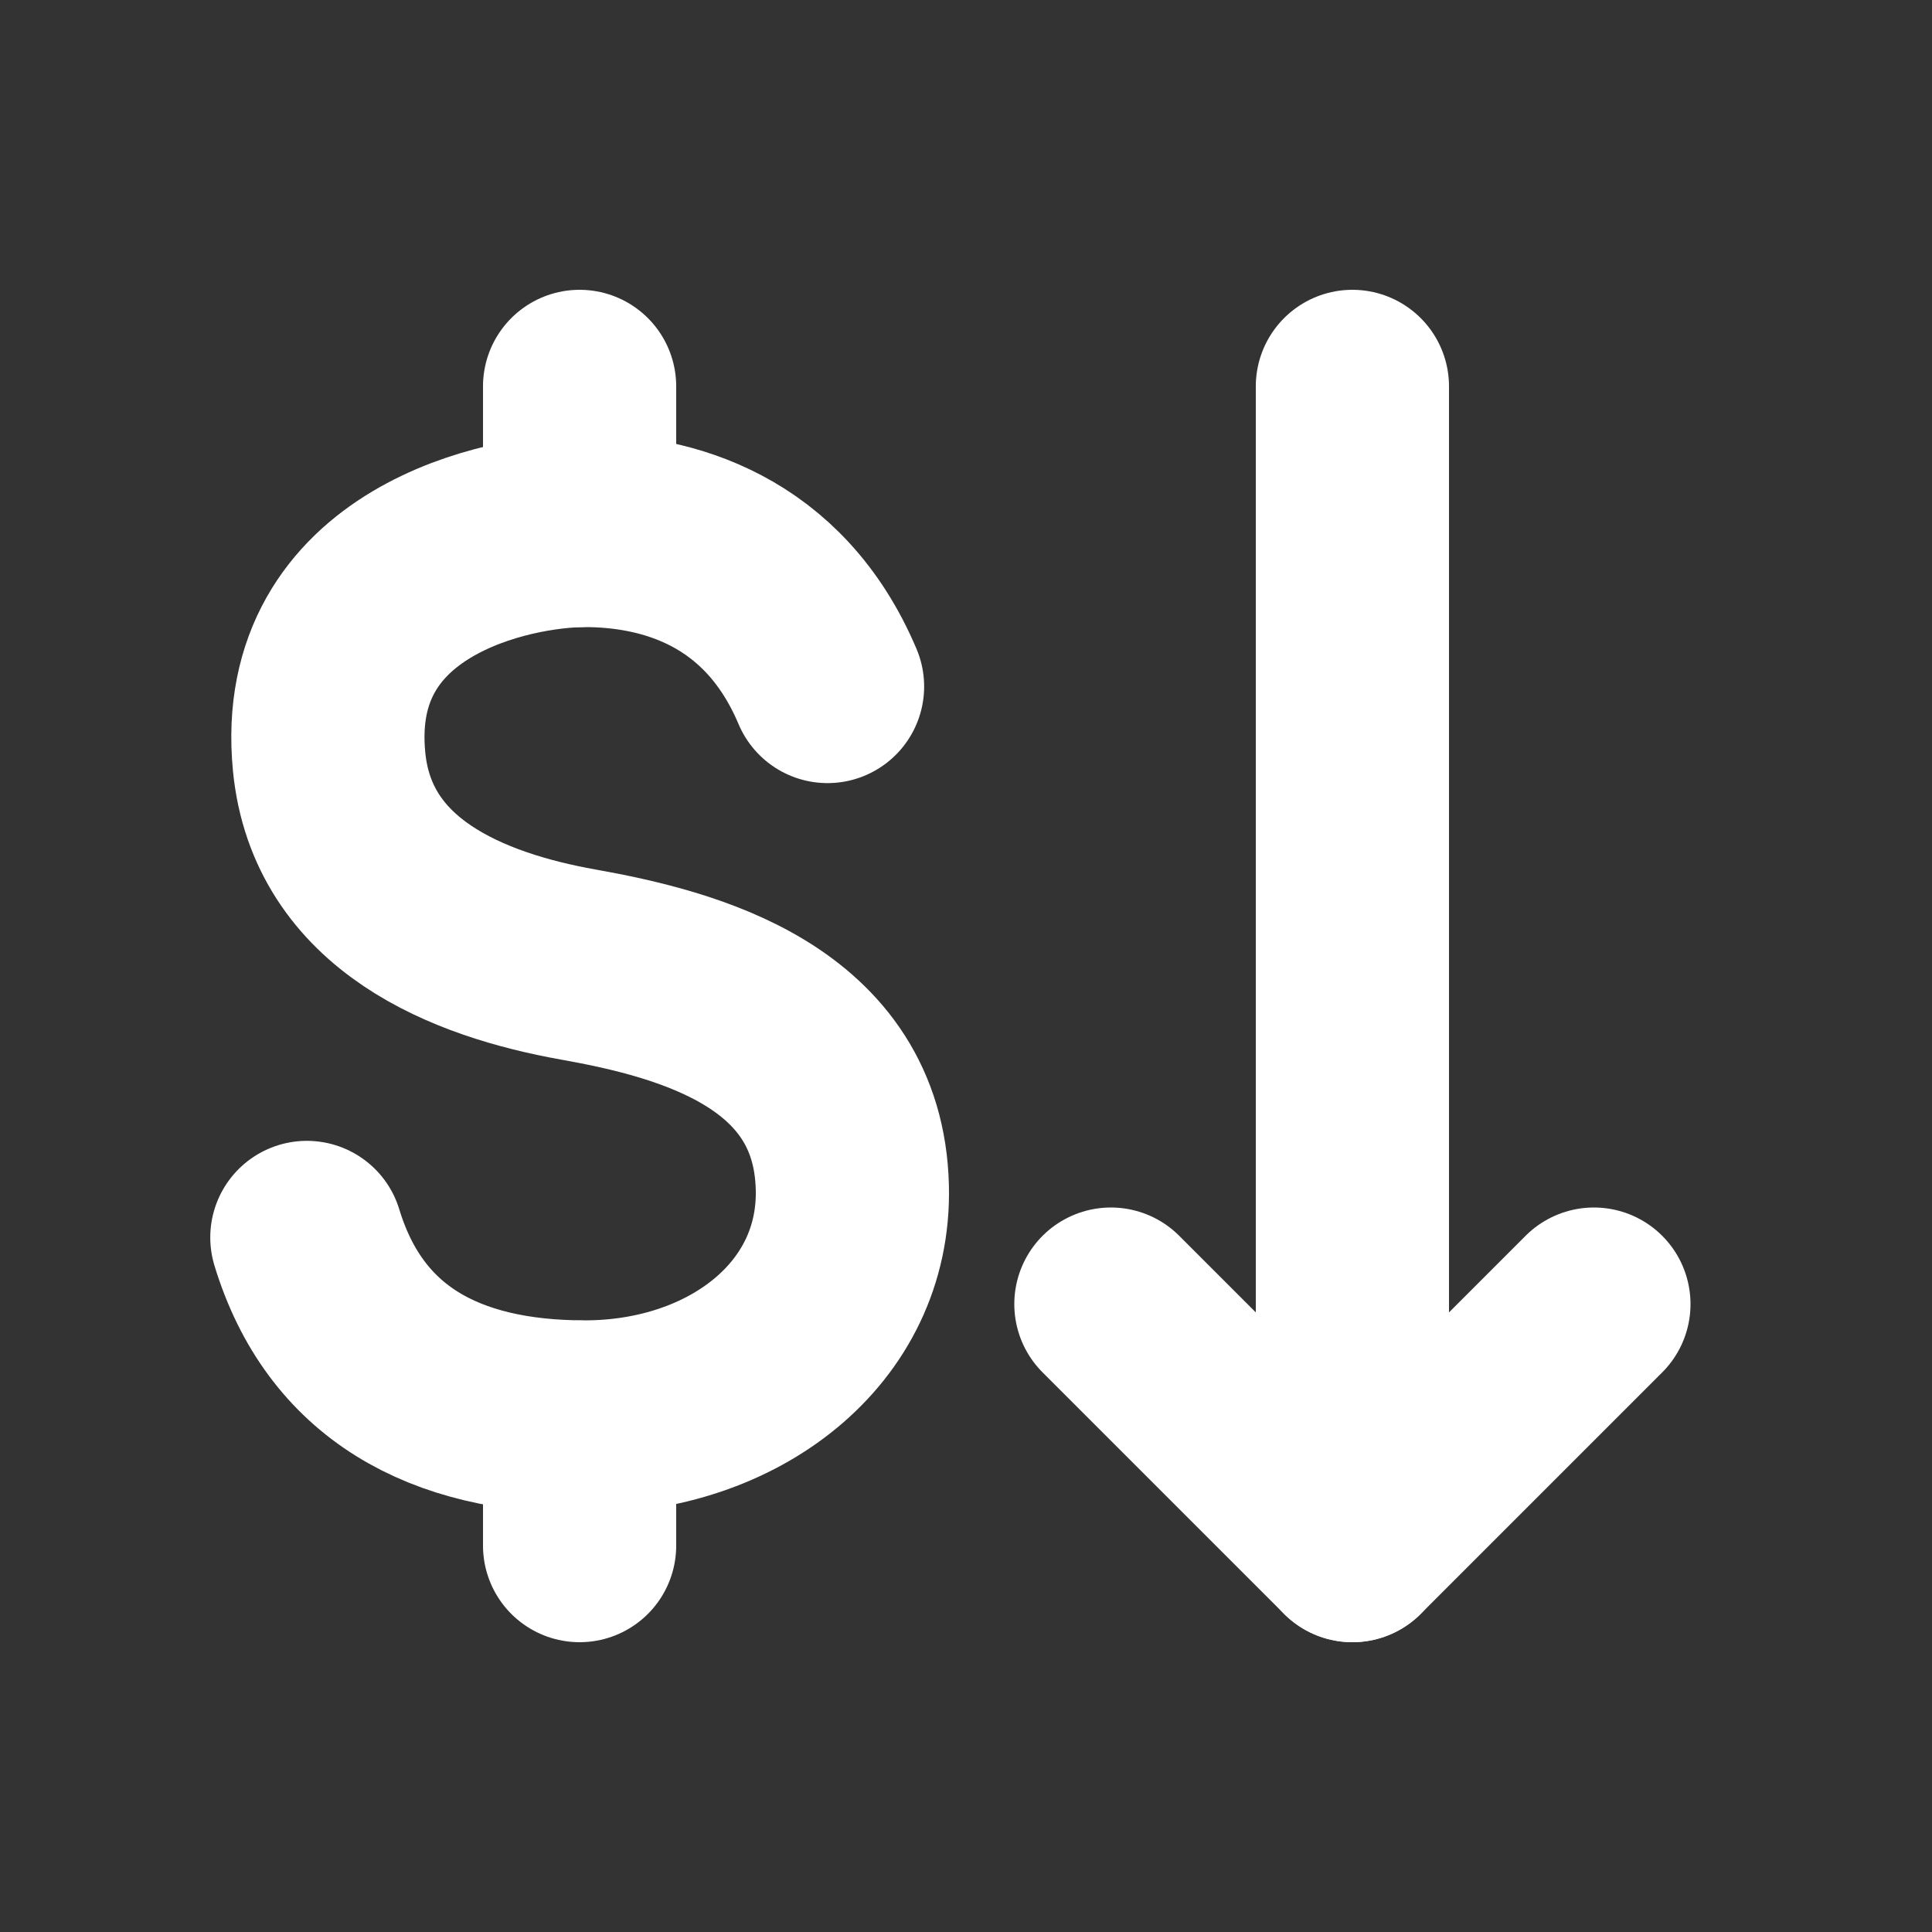
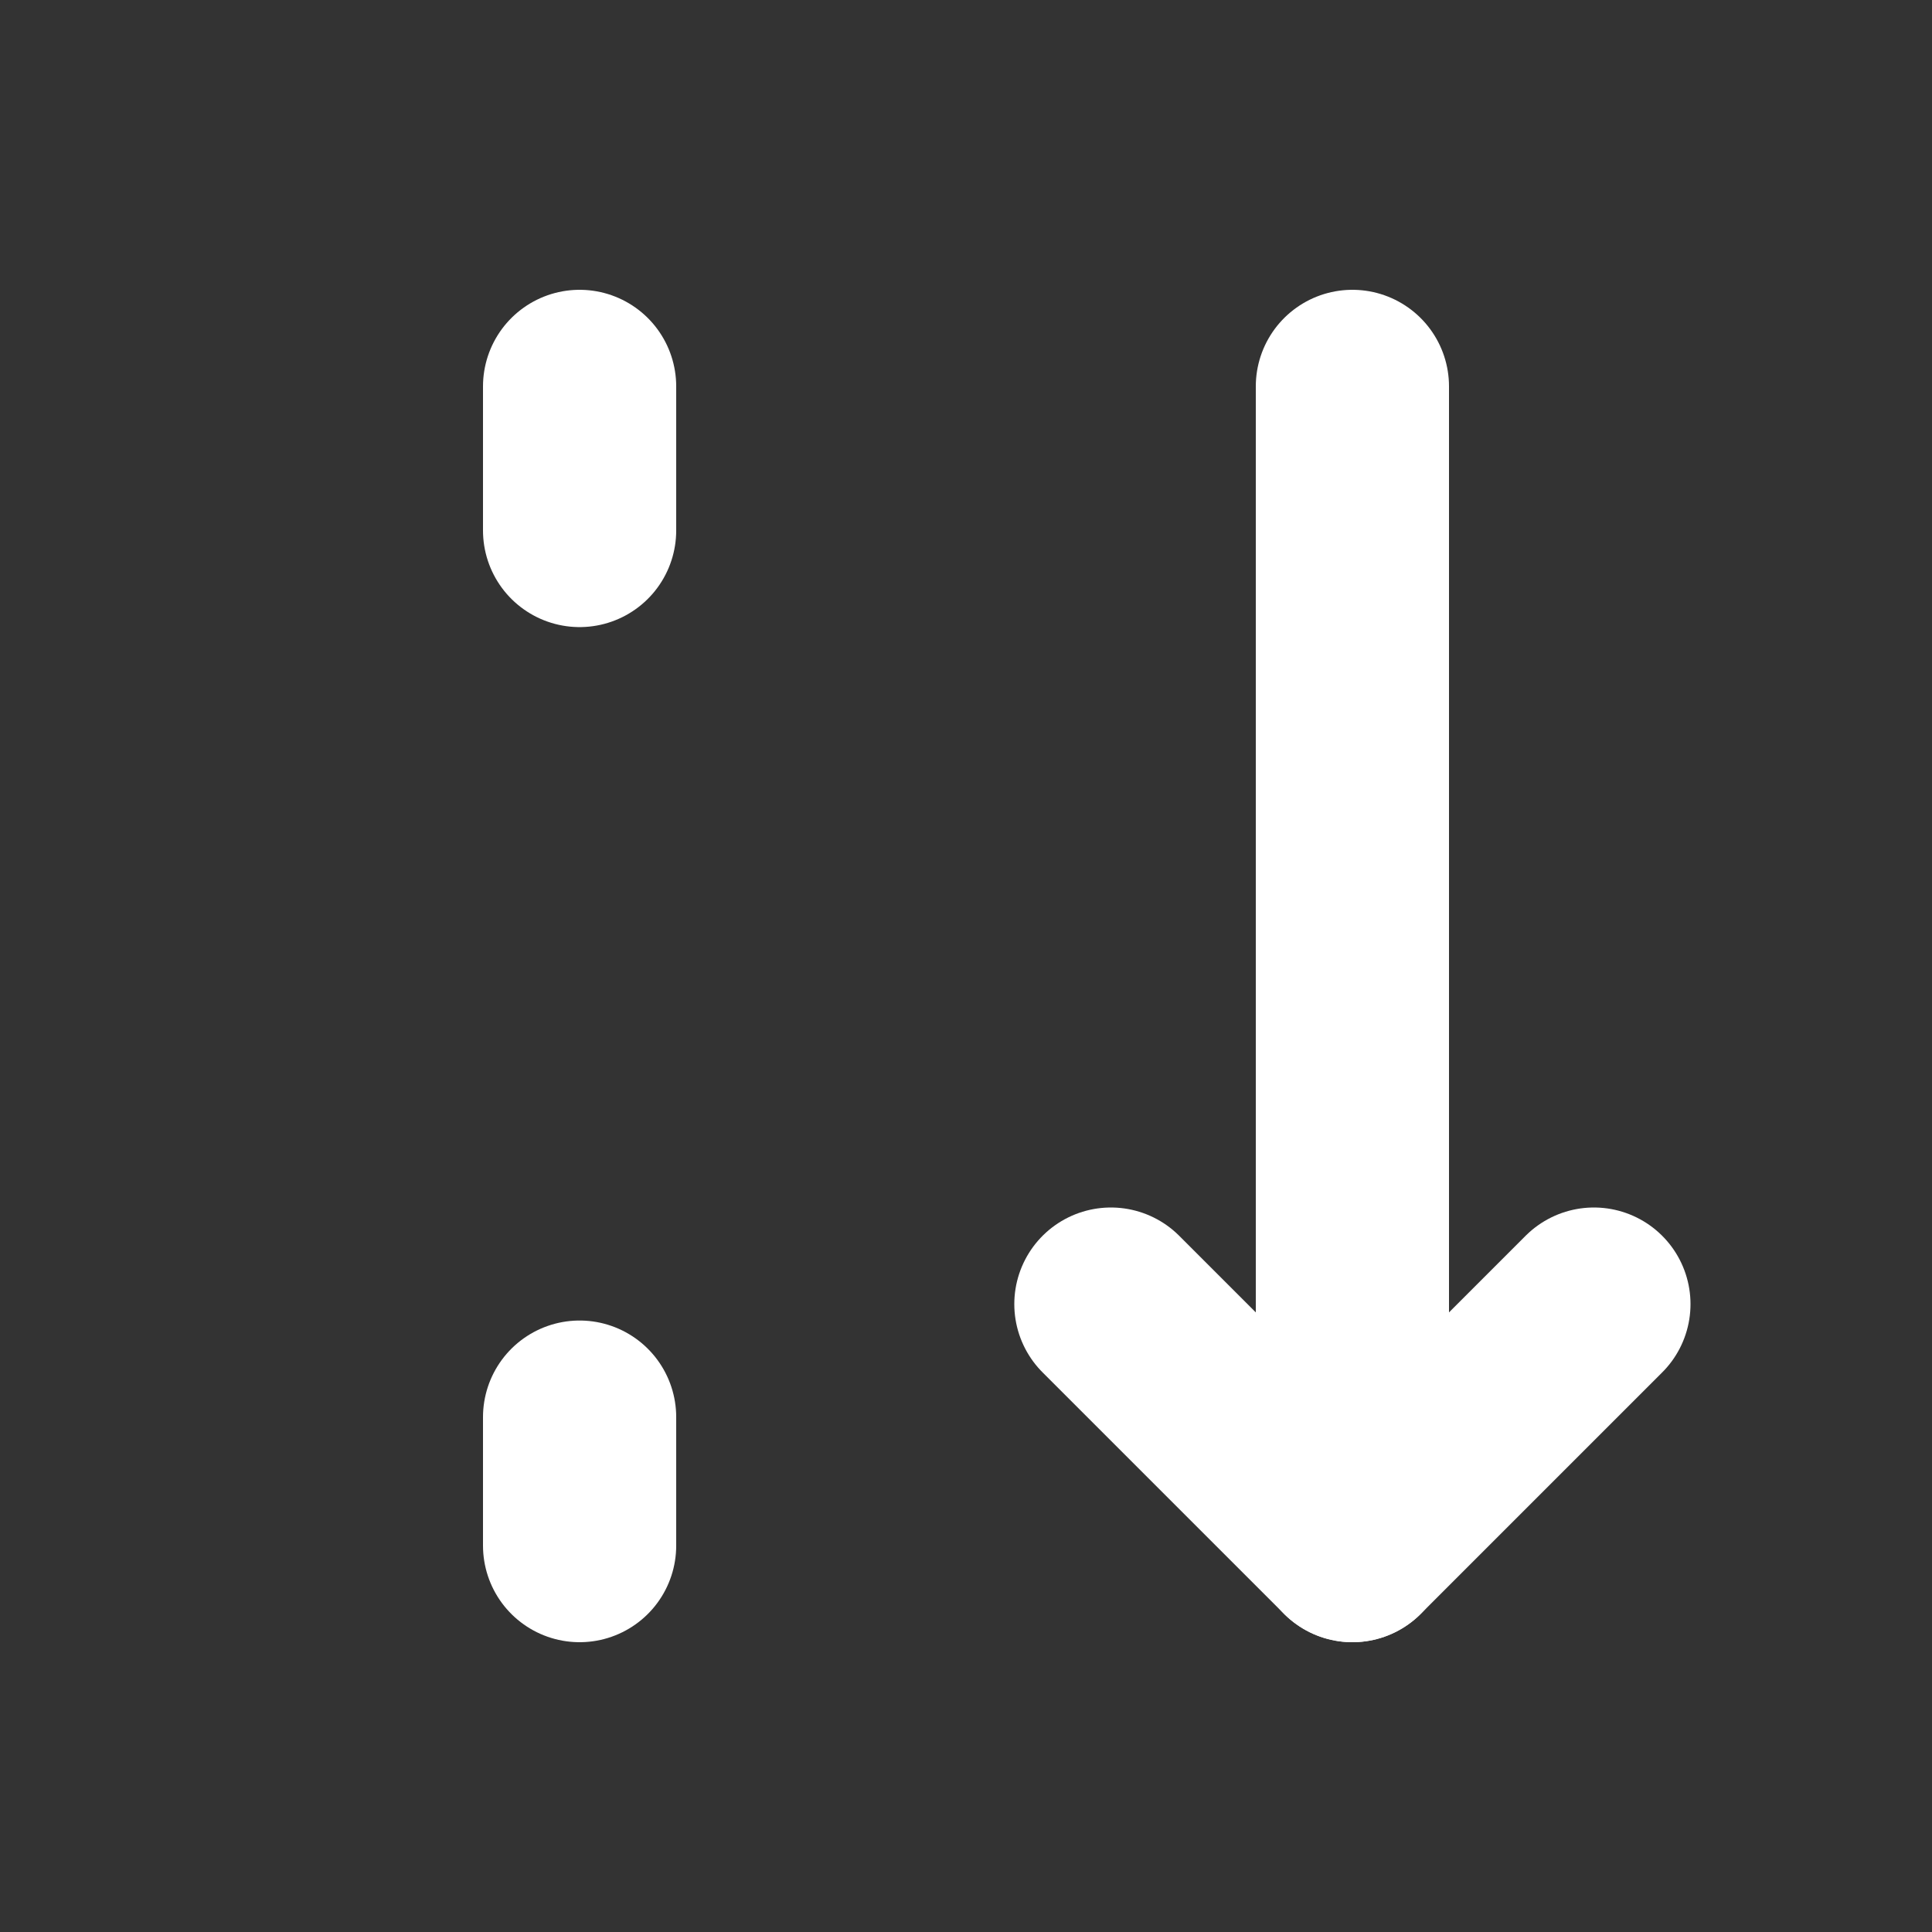
<svg xmlns="http://www.w3.org/2000/svg" width="12" height="12" viewBox="0 0 12 12" fill="none">
  <rect x="0" y="0" width="12" height="12" fill="#333333" stroke="none" />
  <path d="M6.9 8.1L8.4 9.6L9.9 8.1" stroke="white" stroke-width="1.2" stroke-linecap="round" stroke-linejoin="round" />
  <path d="M8.4 9.6V2.4" stroke="white" stroke-width="1.2" stroke-linecap="round" stroke-linejoin="round" />
-   <path d="M5.14 4.264C4.806 3.474 4.138 3.295 3.632 3.295C3.163 3.295 1.93 3.545 2.044 4.729C2.124 5.56 2.908 5.869 3.592 5.991C4.276 6.113 5.27 6.374 5.294 7.376C5.315 8.223 4.553 8.801 3.632 8.801C2.753 8.801 2.141 8.459 1.906 7.686" stroke="white" stroke-width="1.2" stroke-linecap="round" stroke-linejoin="round" />
  <path d="M3.6 2.4V3.295" stroke="white" stroke-width="1.2" stroke-linecap="round" stroke-linejoin="round" />
  <path d="M3.6 8.802V9.6" stroke="white" stroke-width="1.2" stroke-linecap="round" stroke-linejoin="round" />
</svg>